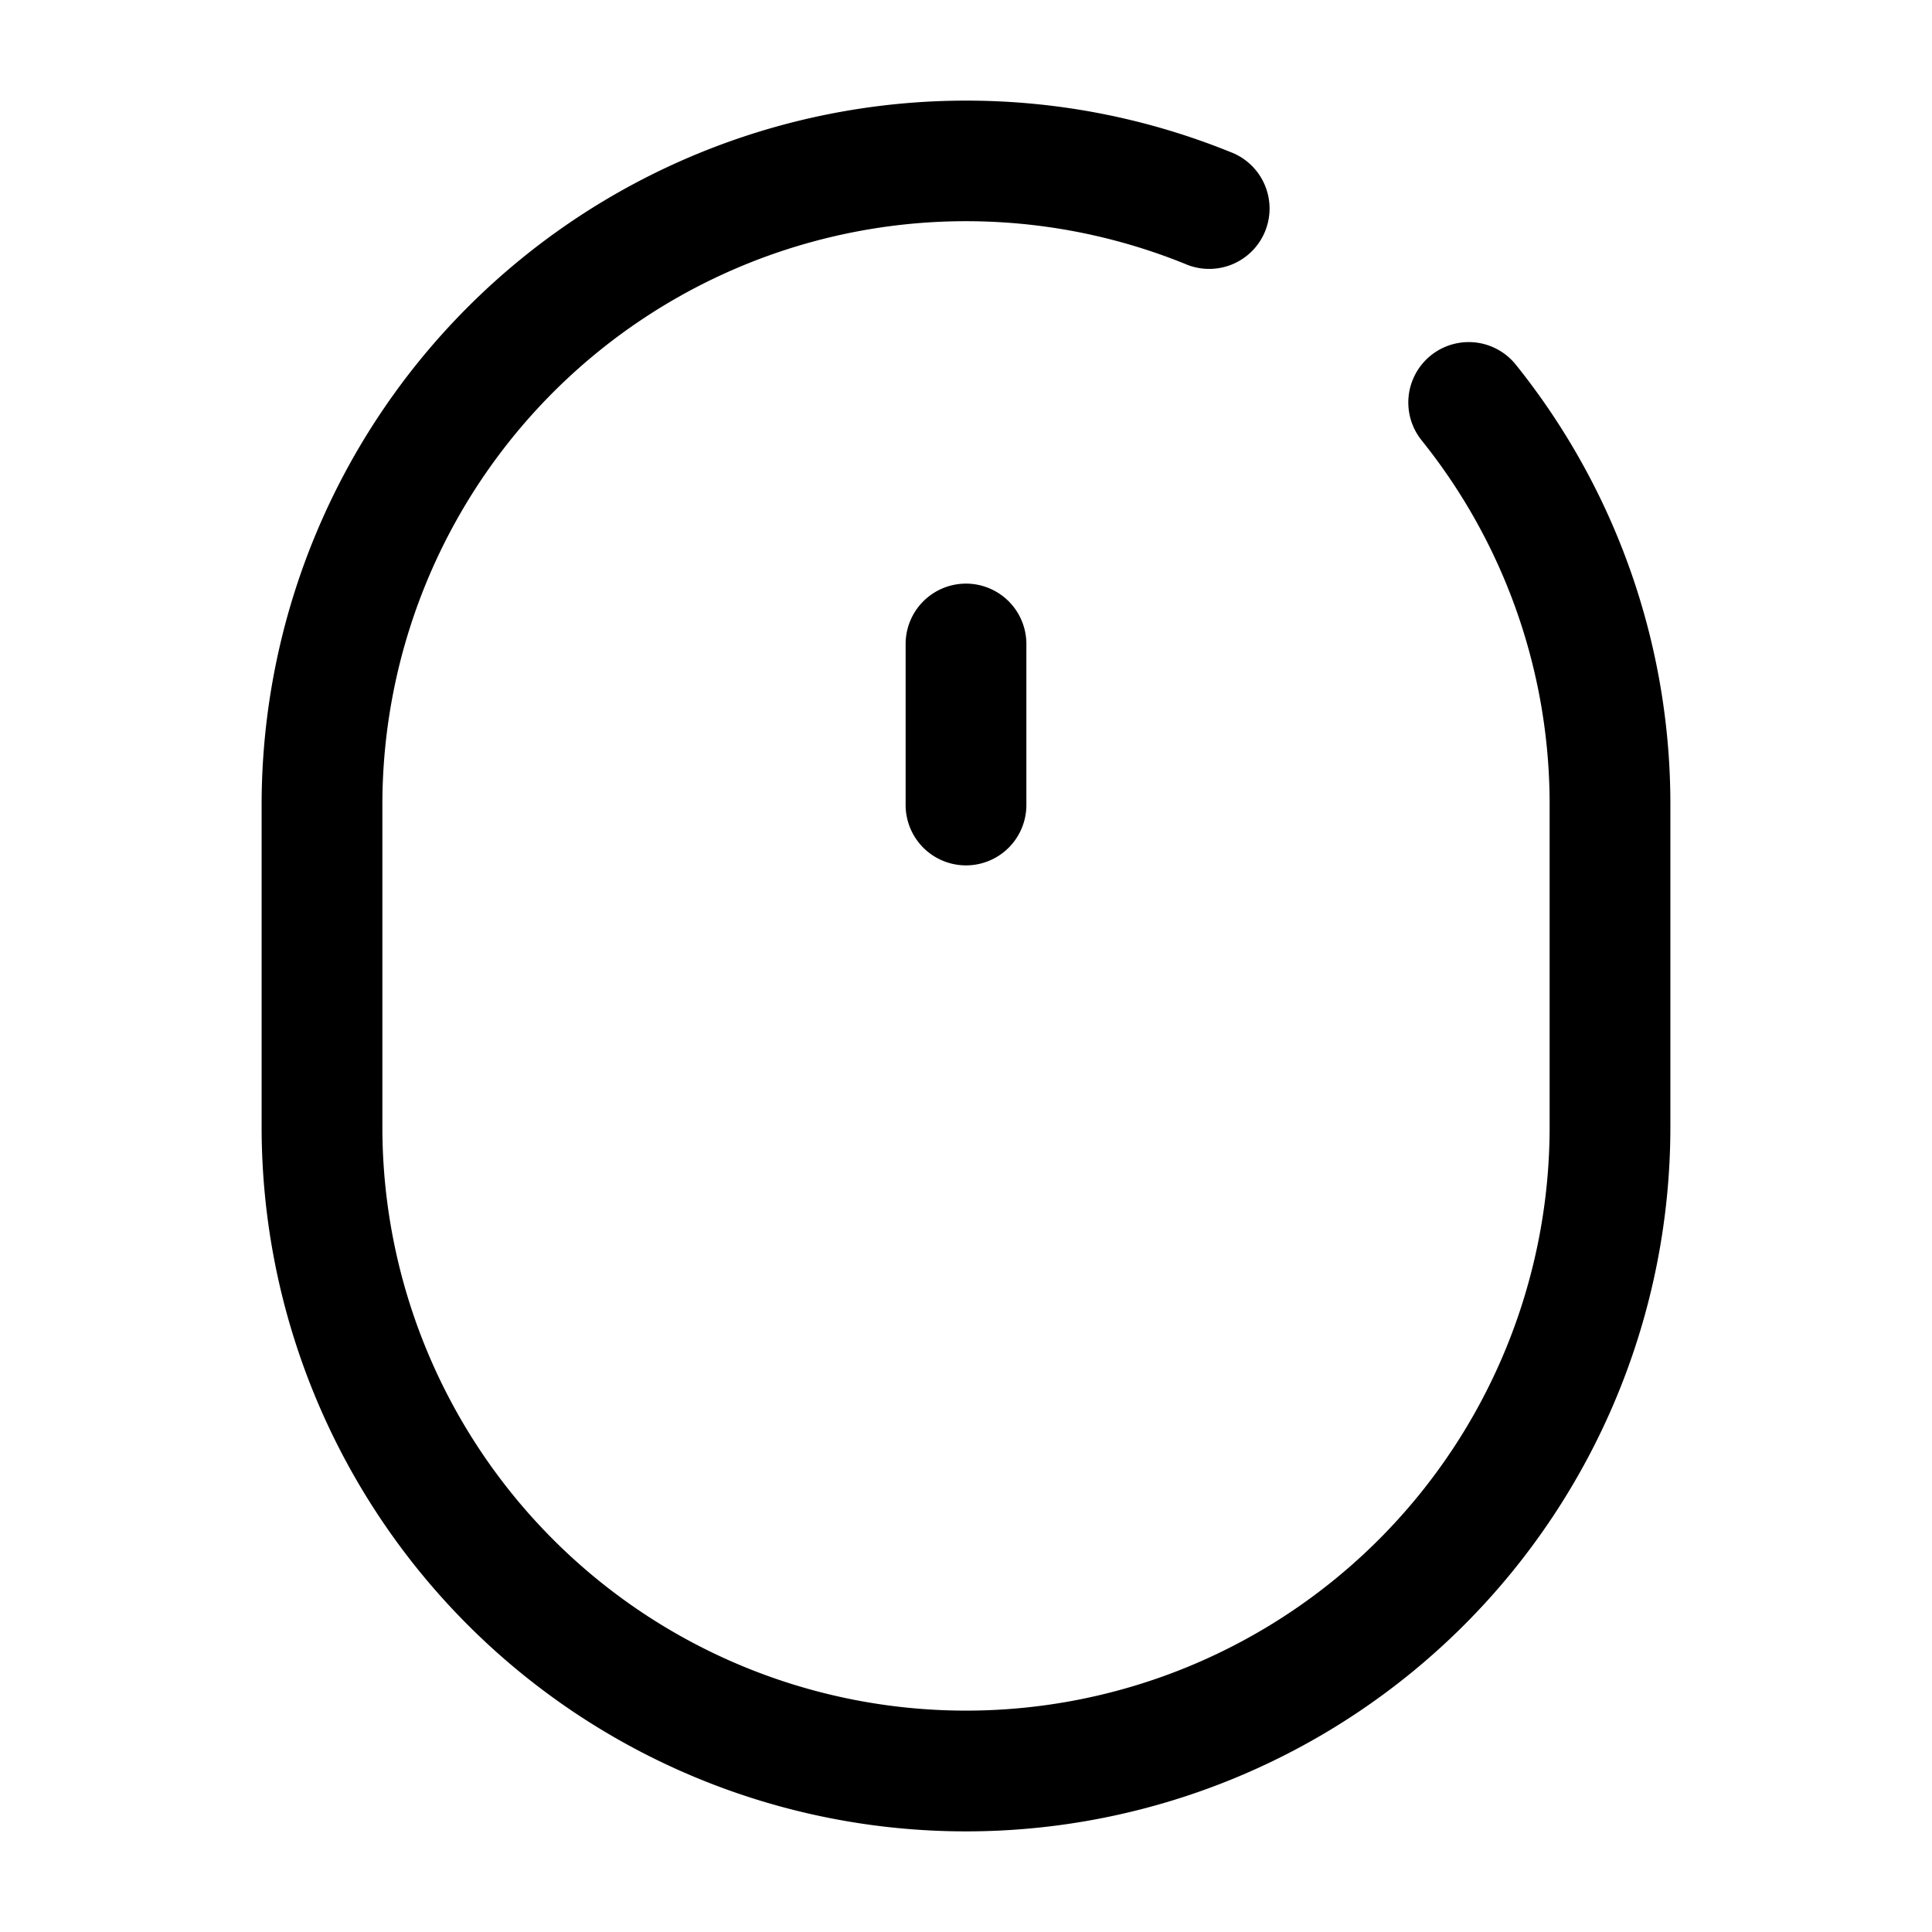
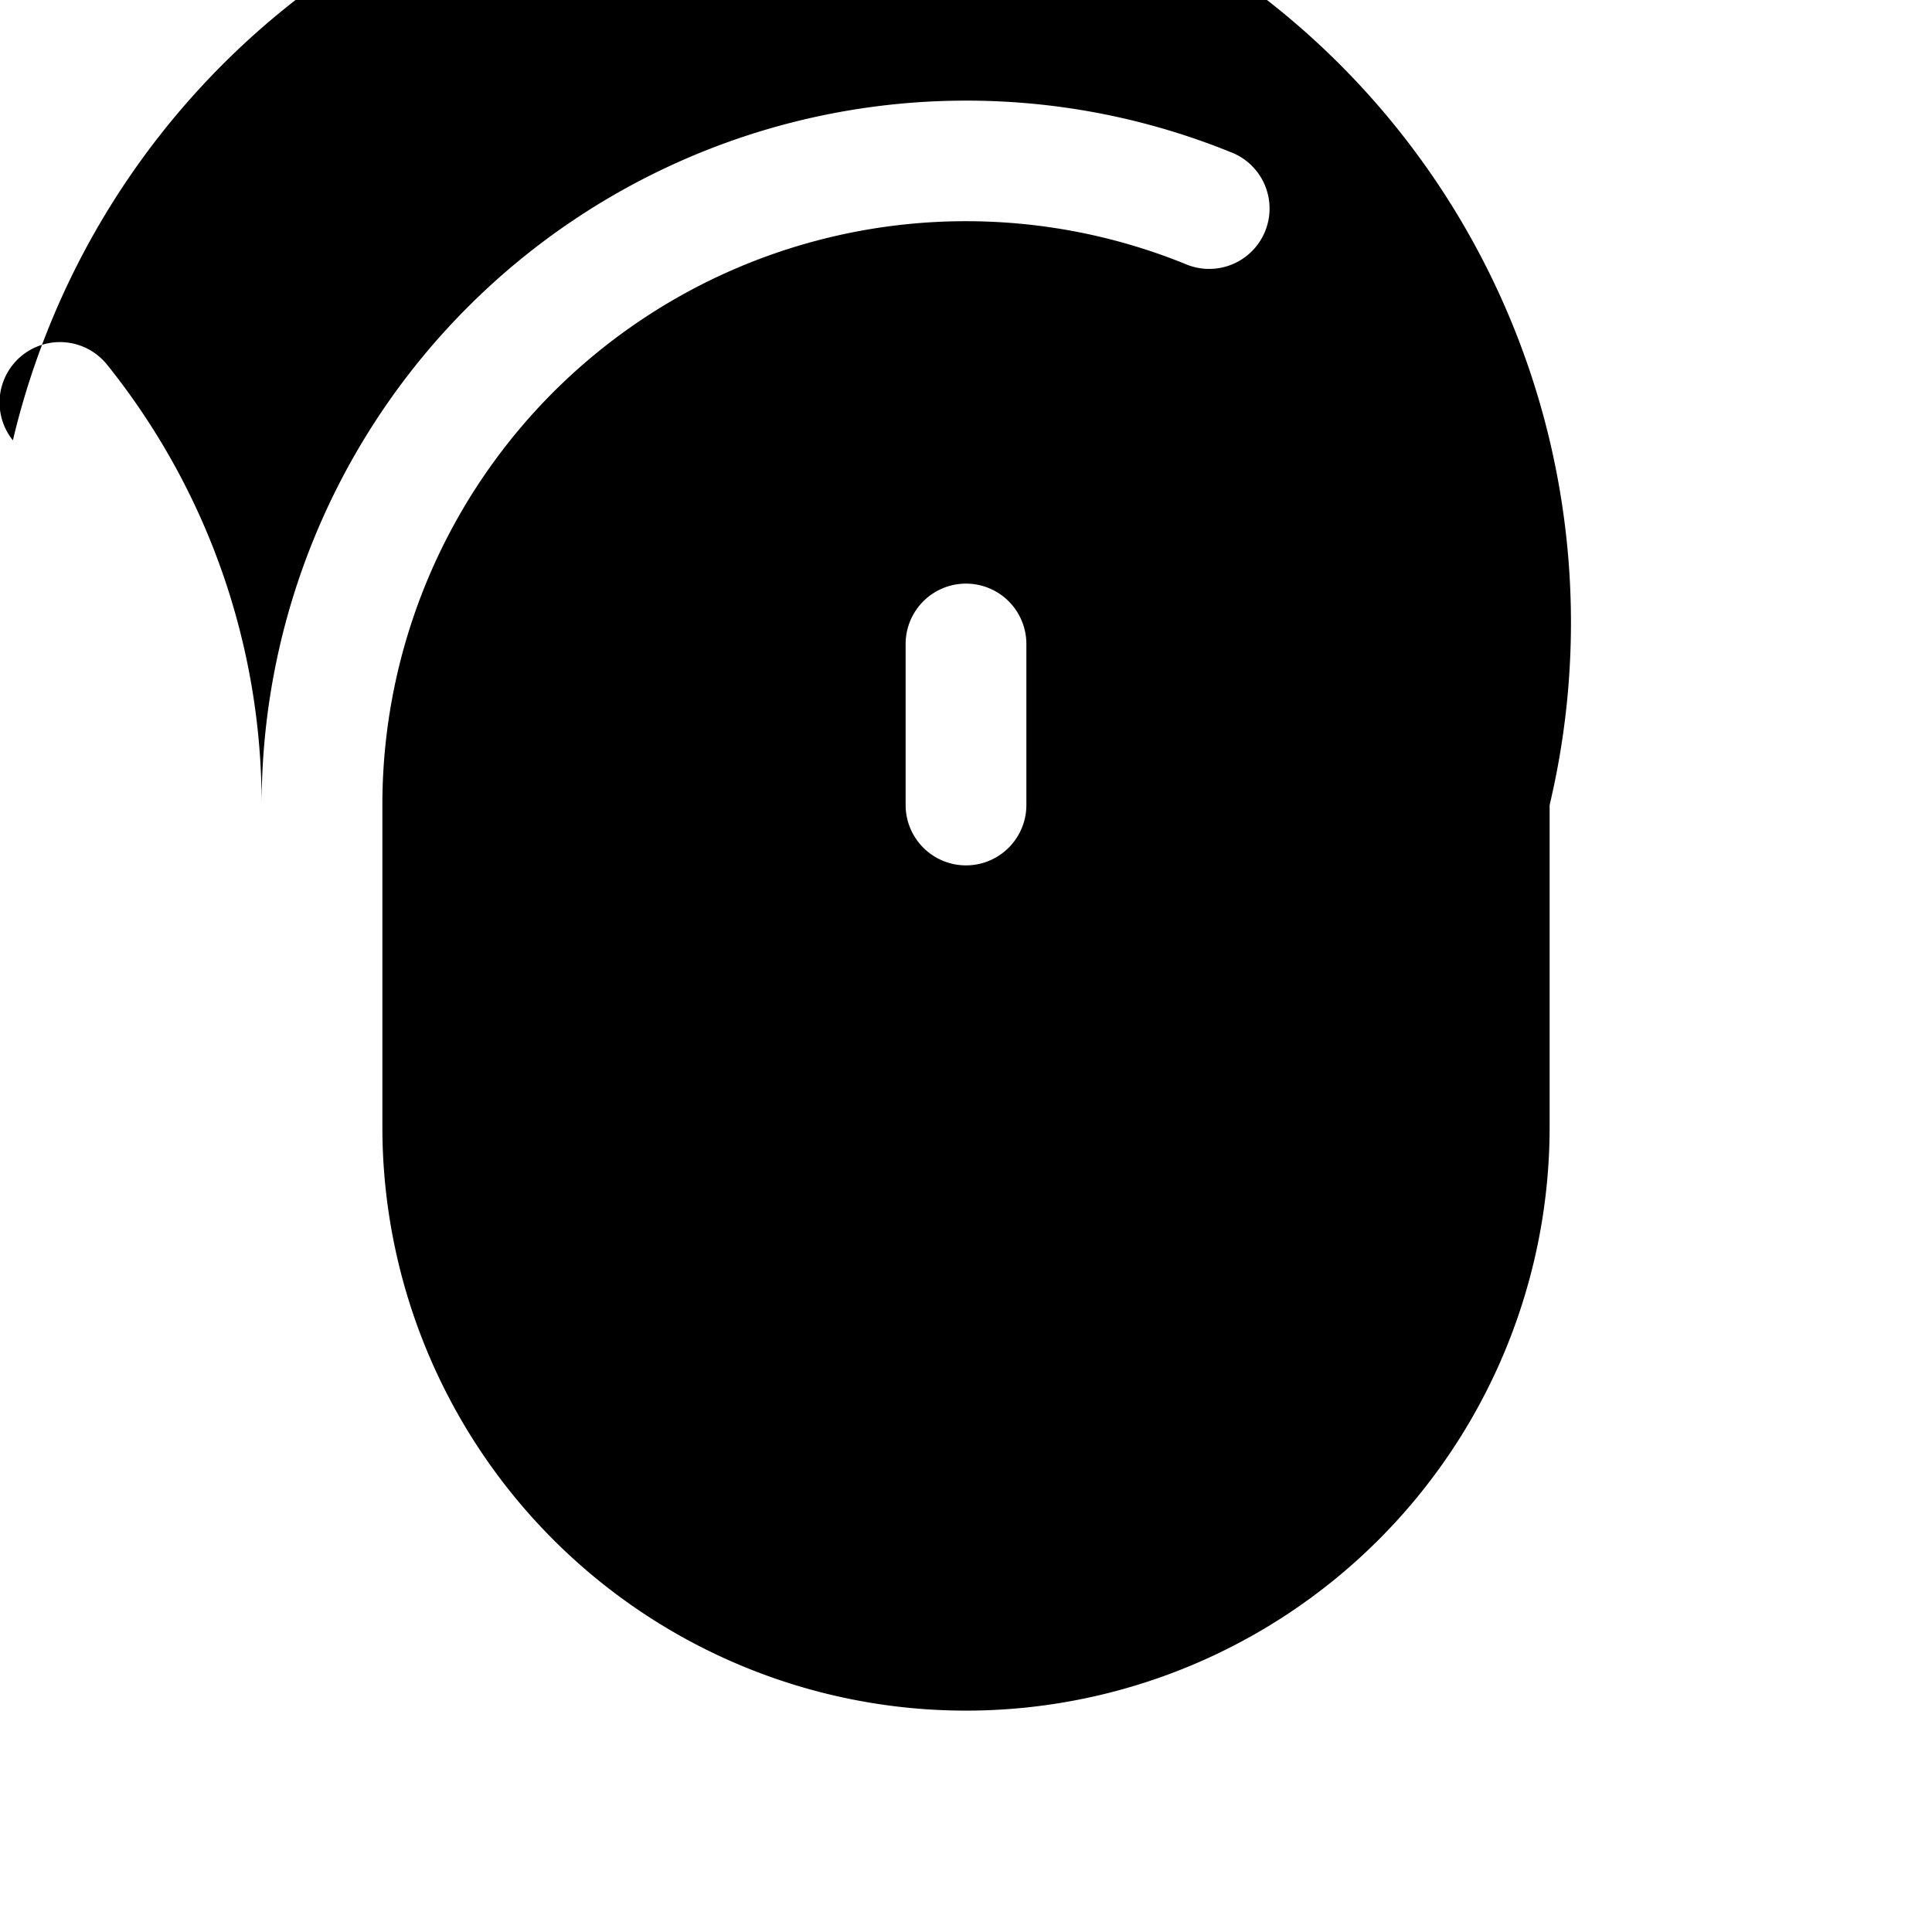
<svg xmlns="http://www.w3.org/2000/svg" width="24" height="24" fill="currentColor" viewBox="0 0 24 24">
-   <path fill-rule="evenodd" d="M12 1.25A8.75 8.75 0 003.25 10v4a8.75 8.75 0 1017.5 0v-4a8.716 8.716 0 00-1.92-5.47.75.75 0 00-1.17.94A7.216 7.216 0 0119.25 10v4a7.25 7.25 0 11-14.5 0v-4a7.25 7.25 0 019.969-6.723.75.75 0 10.562-1.39A8.727 8.727 0 0012 1.25zM12.75 8a.75.75 0 00-1.5 0v2a.75.75 0 001.5 0V8z" />
+   <path fill-rule="evenodd" d="M12 1.25A8.75 8.75 0 003.25 10v4v-4a8.716 8.716 0 00-1.92-5.47.75.75 0 00-1.17.94A7.216 7.216 0 0119.25 10v4a7.25 7.25 0 11-14.5 0v-4a7.25 7.25 0 019.969-6.723.75.75 0 10.562-1.39A8.727 8.727 0 0012 1.25zM12.75 8a.75.75 0 00-1.5 0v2a.75.75 0 001.5 0V8z" />
</svg>